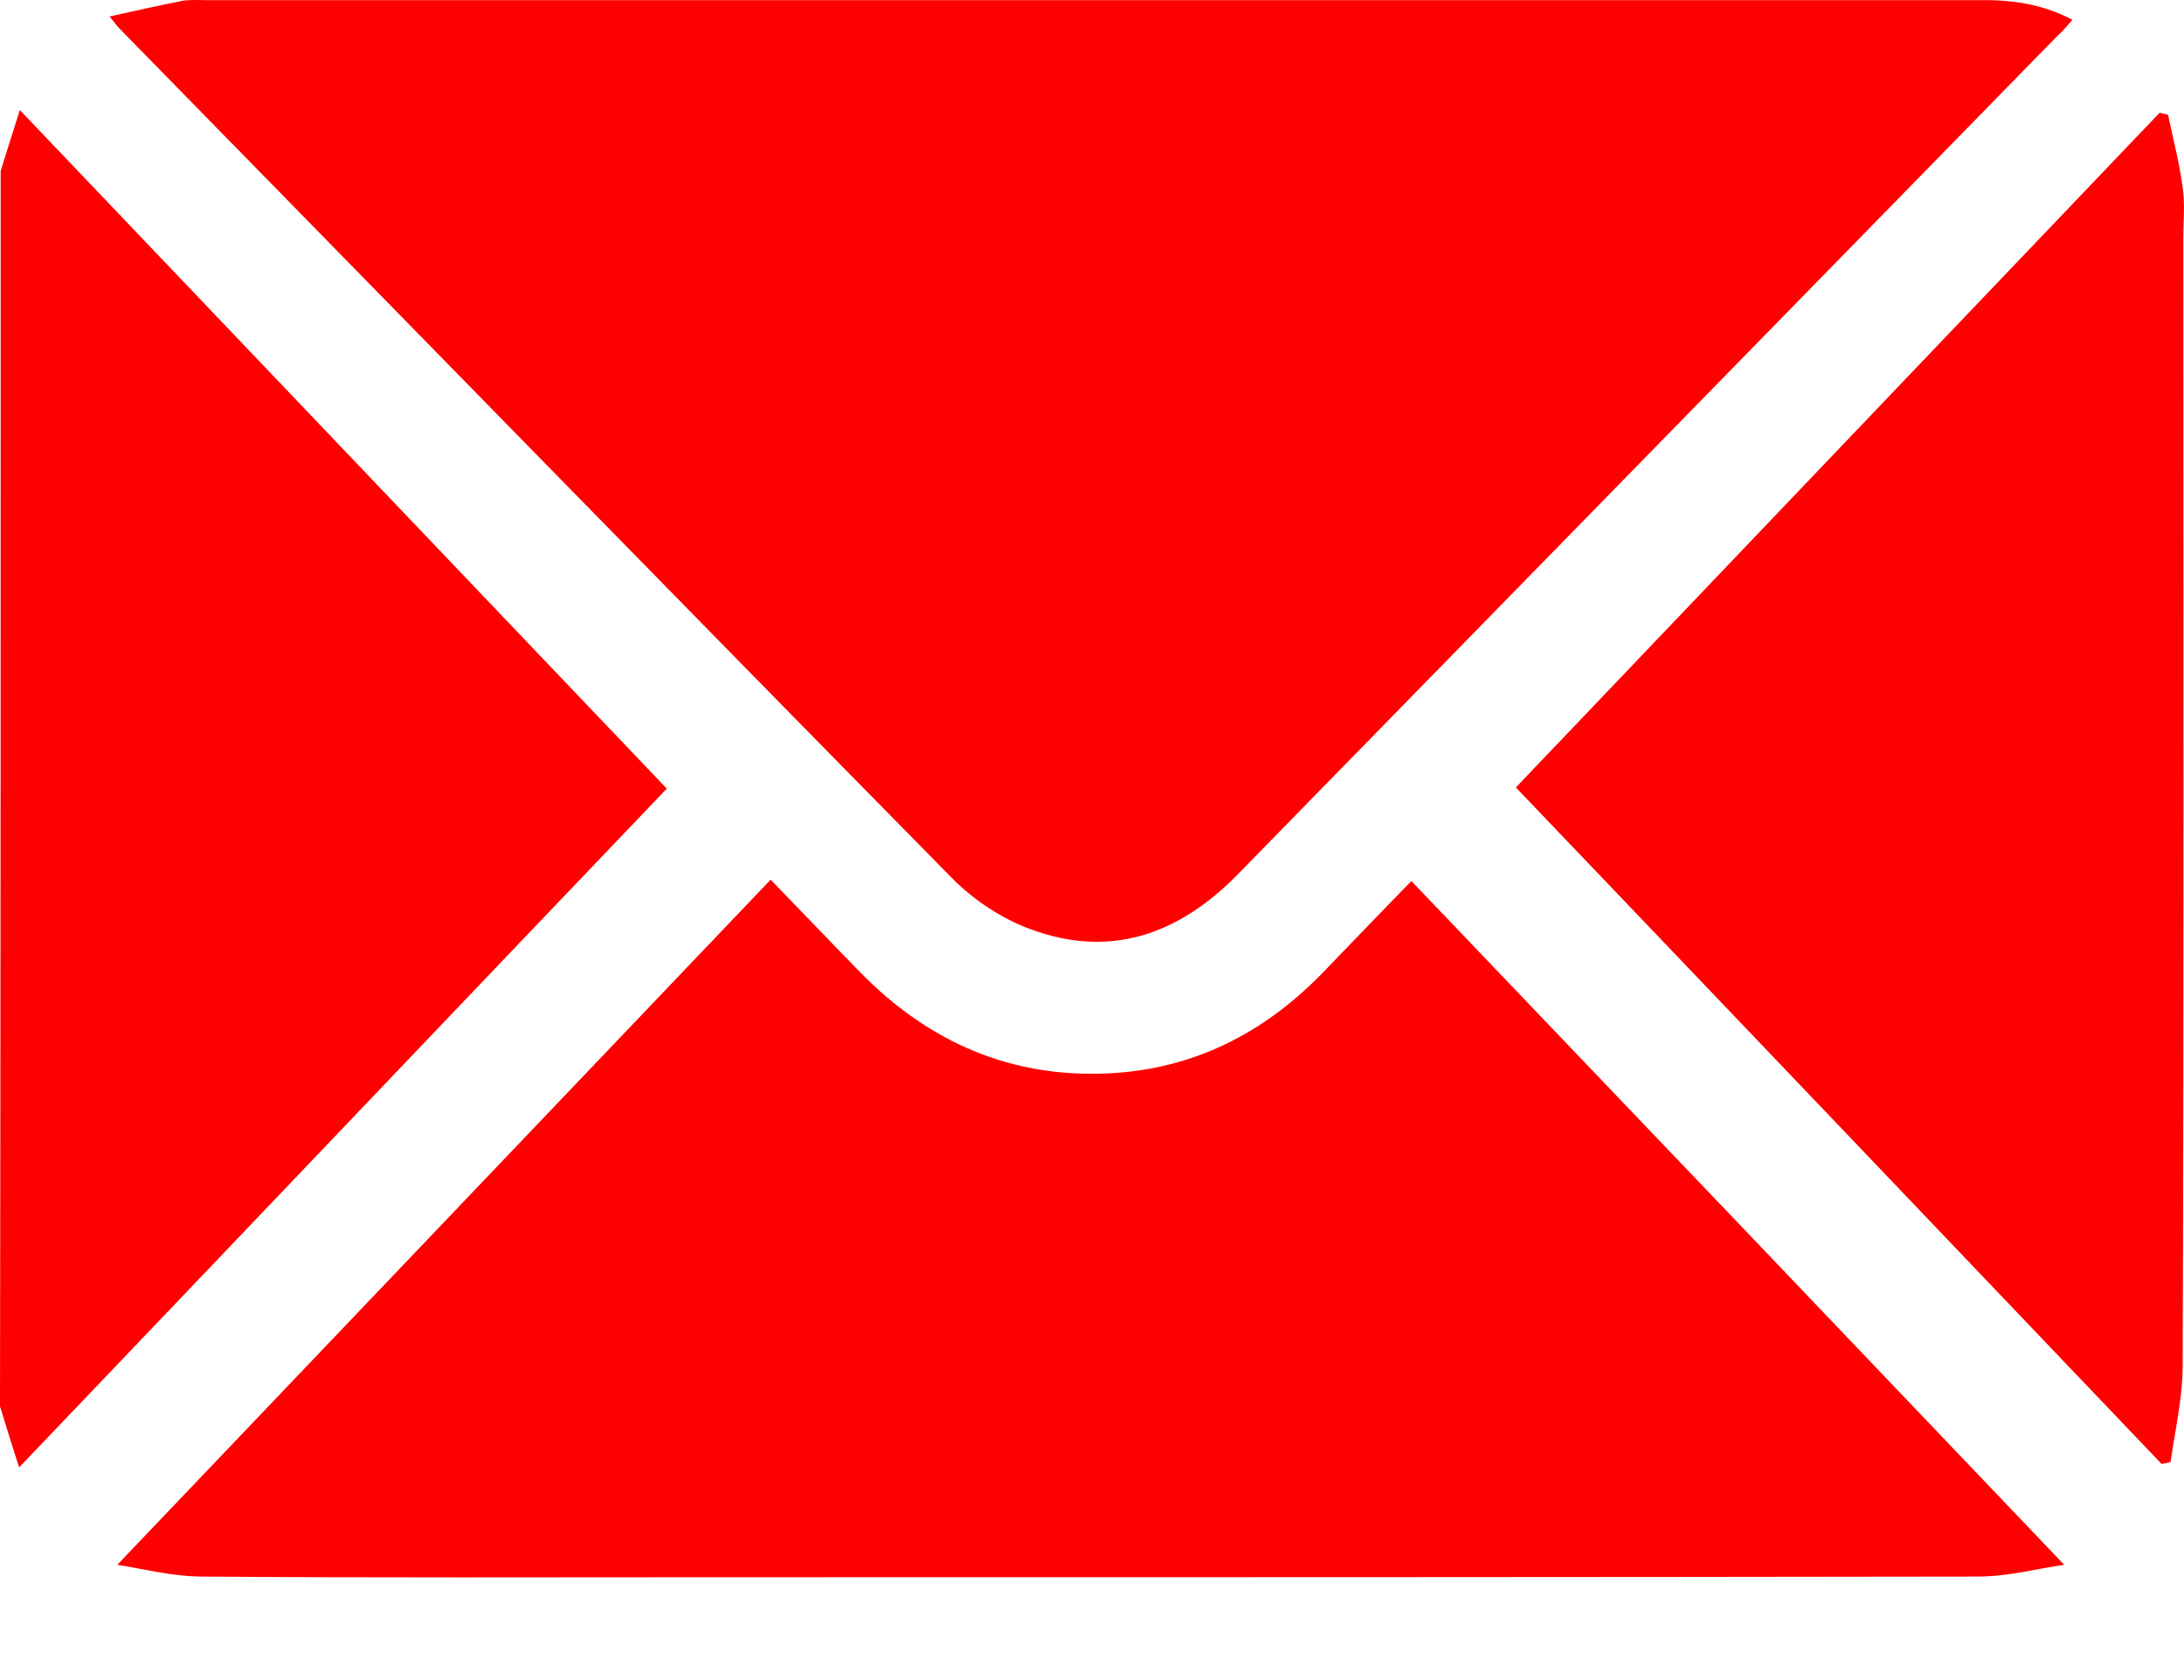
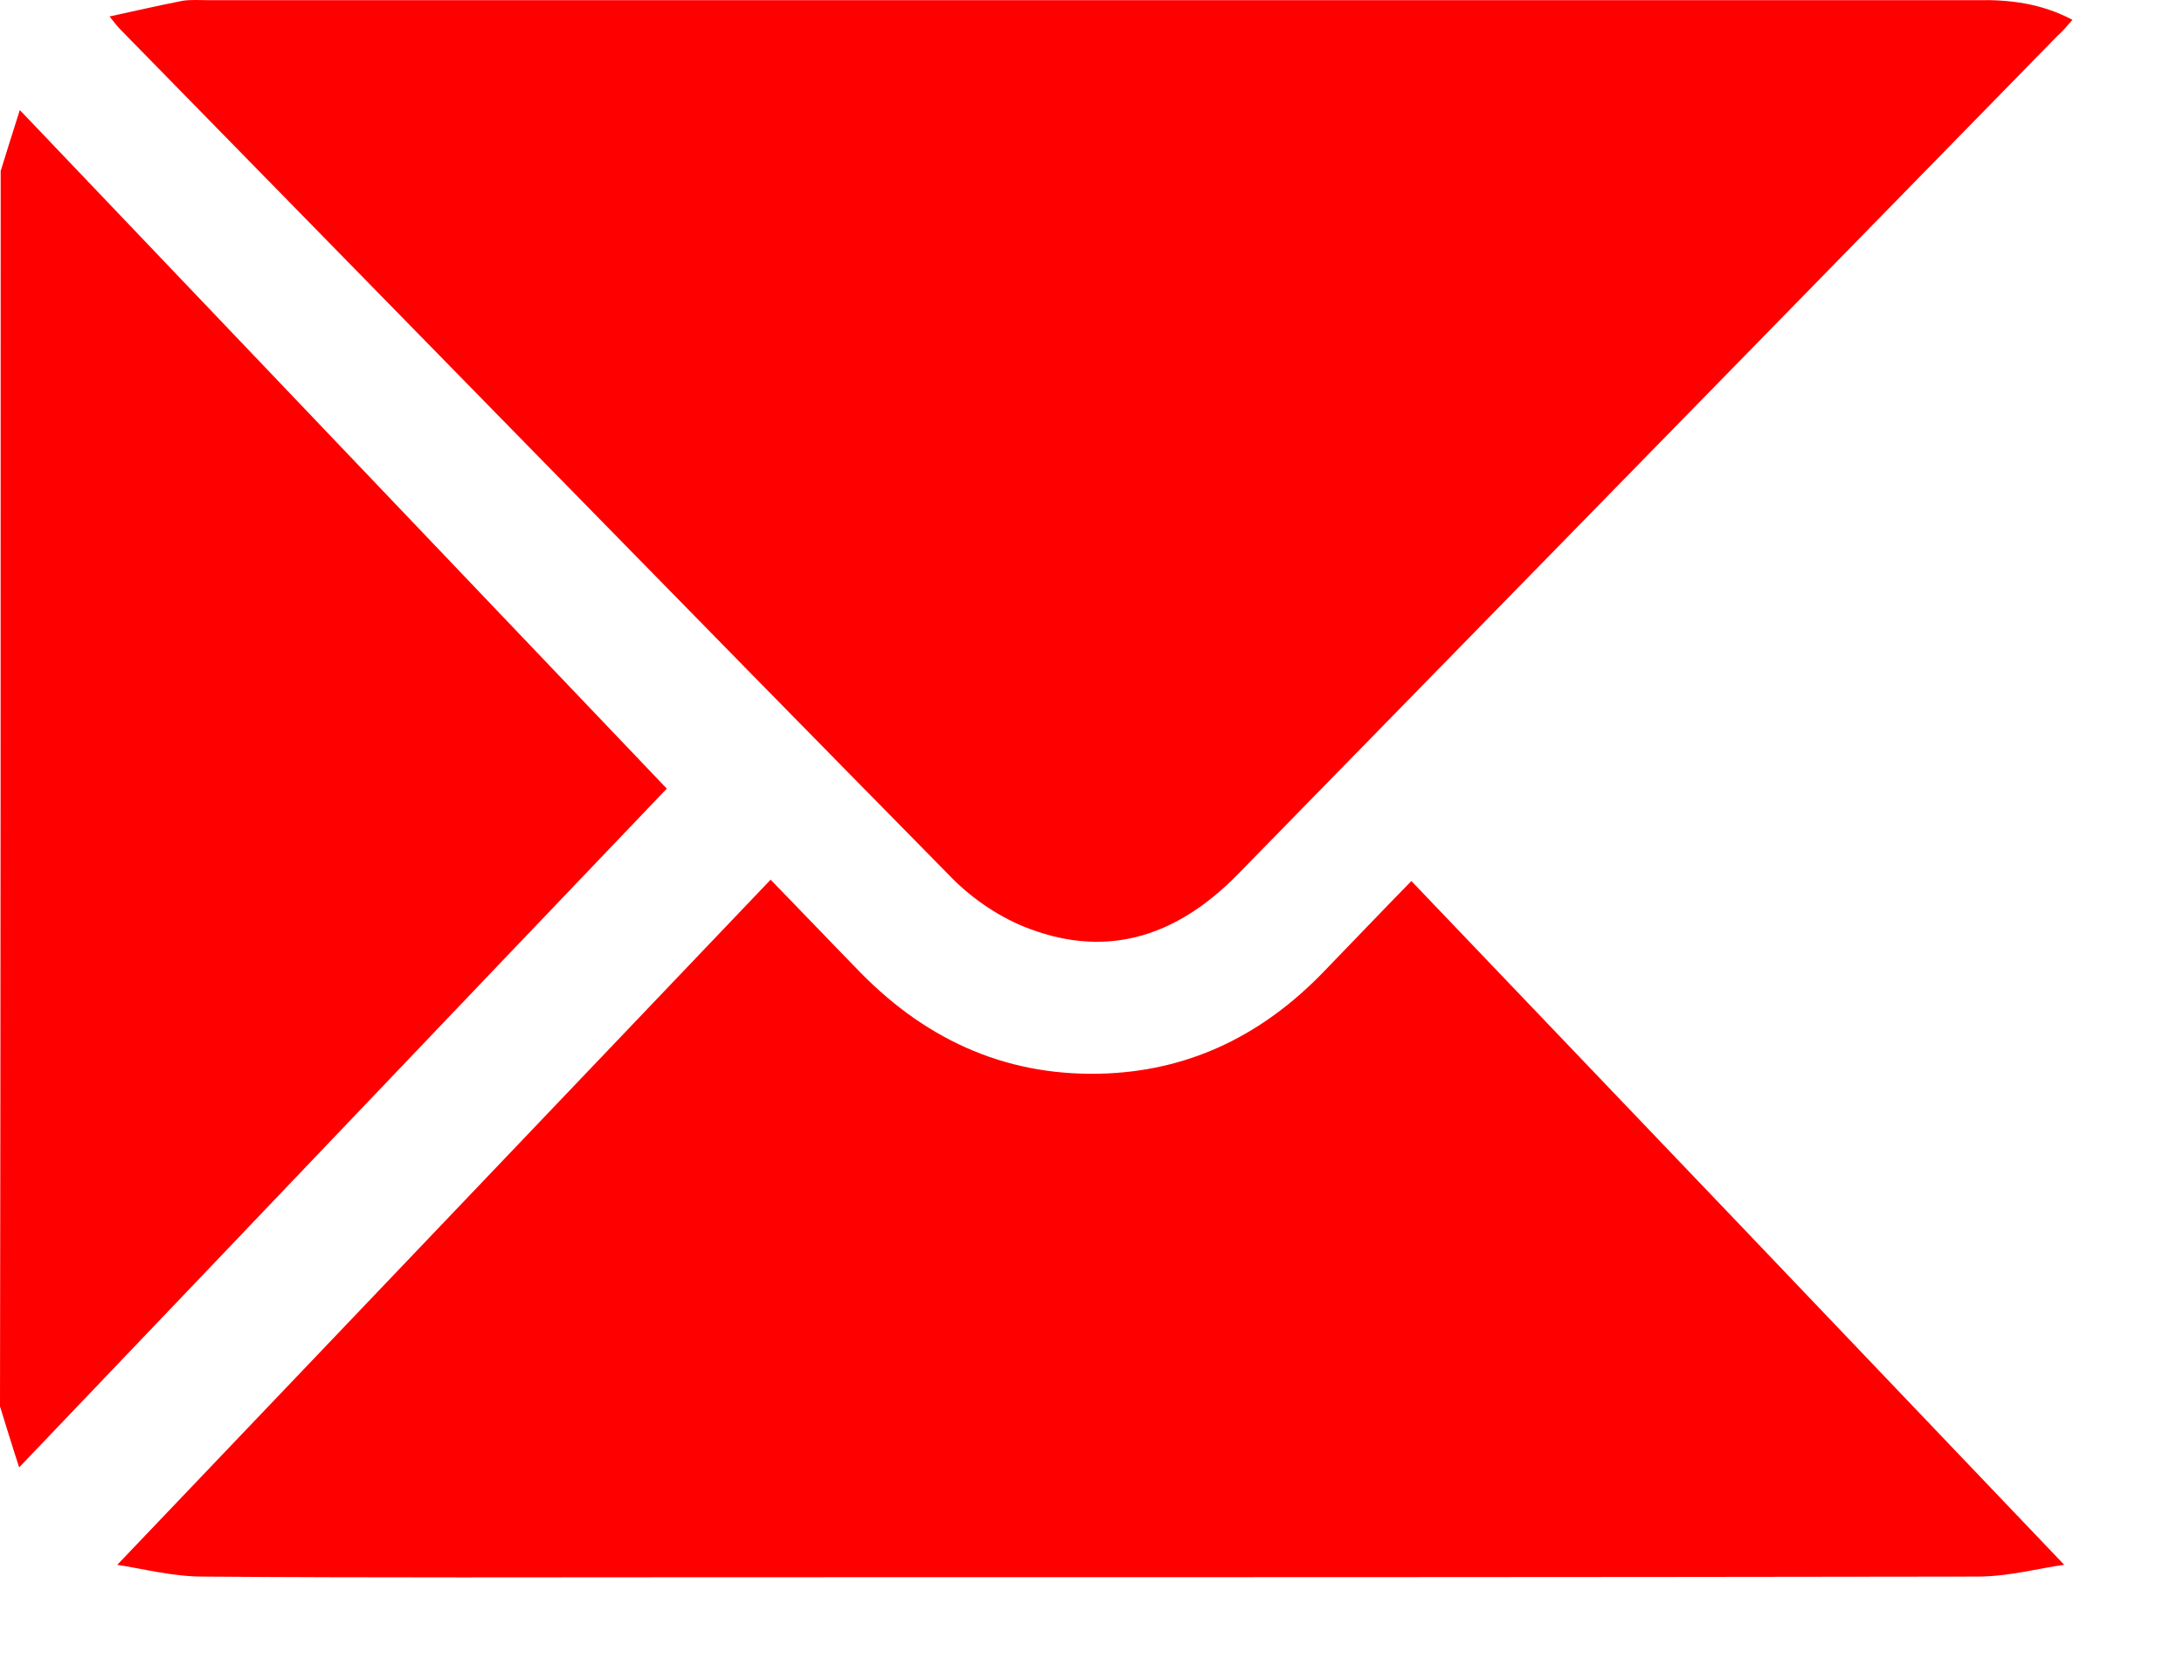
<svg xmlns="http://www.w3.org/2000/svg" width="13" height="10" viewBox="0 0 13 10" fill="none">
  <path d="M0.004 1.018C0.038 0.908 0.072 0.799 0.118 0.655C1.425 2.026 2.714 3.378 3.969 4.694C2.714 6.007 1.425 7.362 0.114 8.734C0.068 8.593 0.034 8.48 0 8.371C0.004 5.917 0.004 3.467 0.004 1.018Z" fill="#FF0000" />
  <path d="M12.336 0.118C12.302 0.157 12.276 0.188 12.245 0.215C10.619 1.878 8.989 3.545 7.363 5.209C7.01 5.567 6.601 5.707 6.127 5.528C5.96 5.466 5.797 5.357 5.672 5.232C4.019 3.553 2.37 1.863 0.721 0.18C0.702 0.161 0.686 0.141 0.652 0.098C0.812 0.063 0.948 0.032 1.085 0.005C1.134 -0.003 1.187 0.001 1.236 0.001C4.747 0.001 8.257 0.001 11.768 0.001C11.961 -0.003 12.151 0.02 12.336 0.118Z" fill="#FF0000" />
  <path d="M12.287 9.314C12.143 9.333 11.957 9.384 11.771 9.384C9.277 9.388 6.782 9.388 4.288 9.388C3.26 9.388 2.233 9.392 1.206 9.384C1.027 9.384 0.849 9.337 0.698 9.314C1.998 7.951 3.287 6.599 4.587 5.236C4.777 5.431 4.947 5.61 5.122 5.789C5.531 6.206 6.02 6.416 6.596 6.389C7.101 6.365 7.525 6.151 7.878 5.785C8.048 5.61 8.215 5.434 8.401 5.244C9.701 6.603 10.994 7.958 12.287 9.314Z" fill="#FF0000" />
-   <path d="M9.023 4.687C10.278 3.37 11.566 2.022 12.855 0.671C12.871 0.675 12.89 0.679 12.905 0.683C12.935 0.827 12.973 0.971 12.992 1.115C13.007 1.212 12.996 1.314 12.996 1.415C12.996 3.654 13 5.89 12.992 8.13C12.992 8.321 12.947 8.512 12.92 8.702C12.901 8.706 12.886 8.71 12.867 8.714C11.578 7.363 10.289 6.011 9.023 4.687Z" fill="#FF0000" />
</svg>